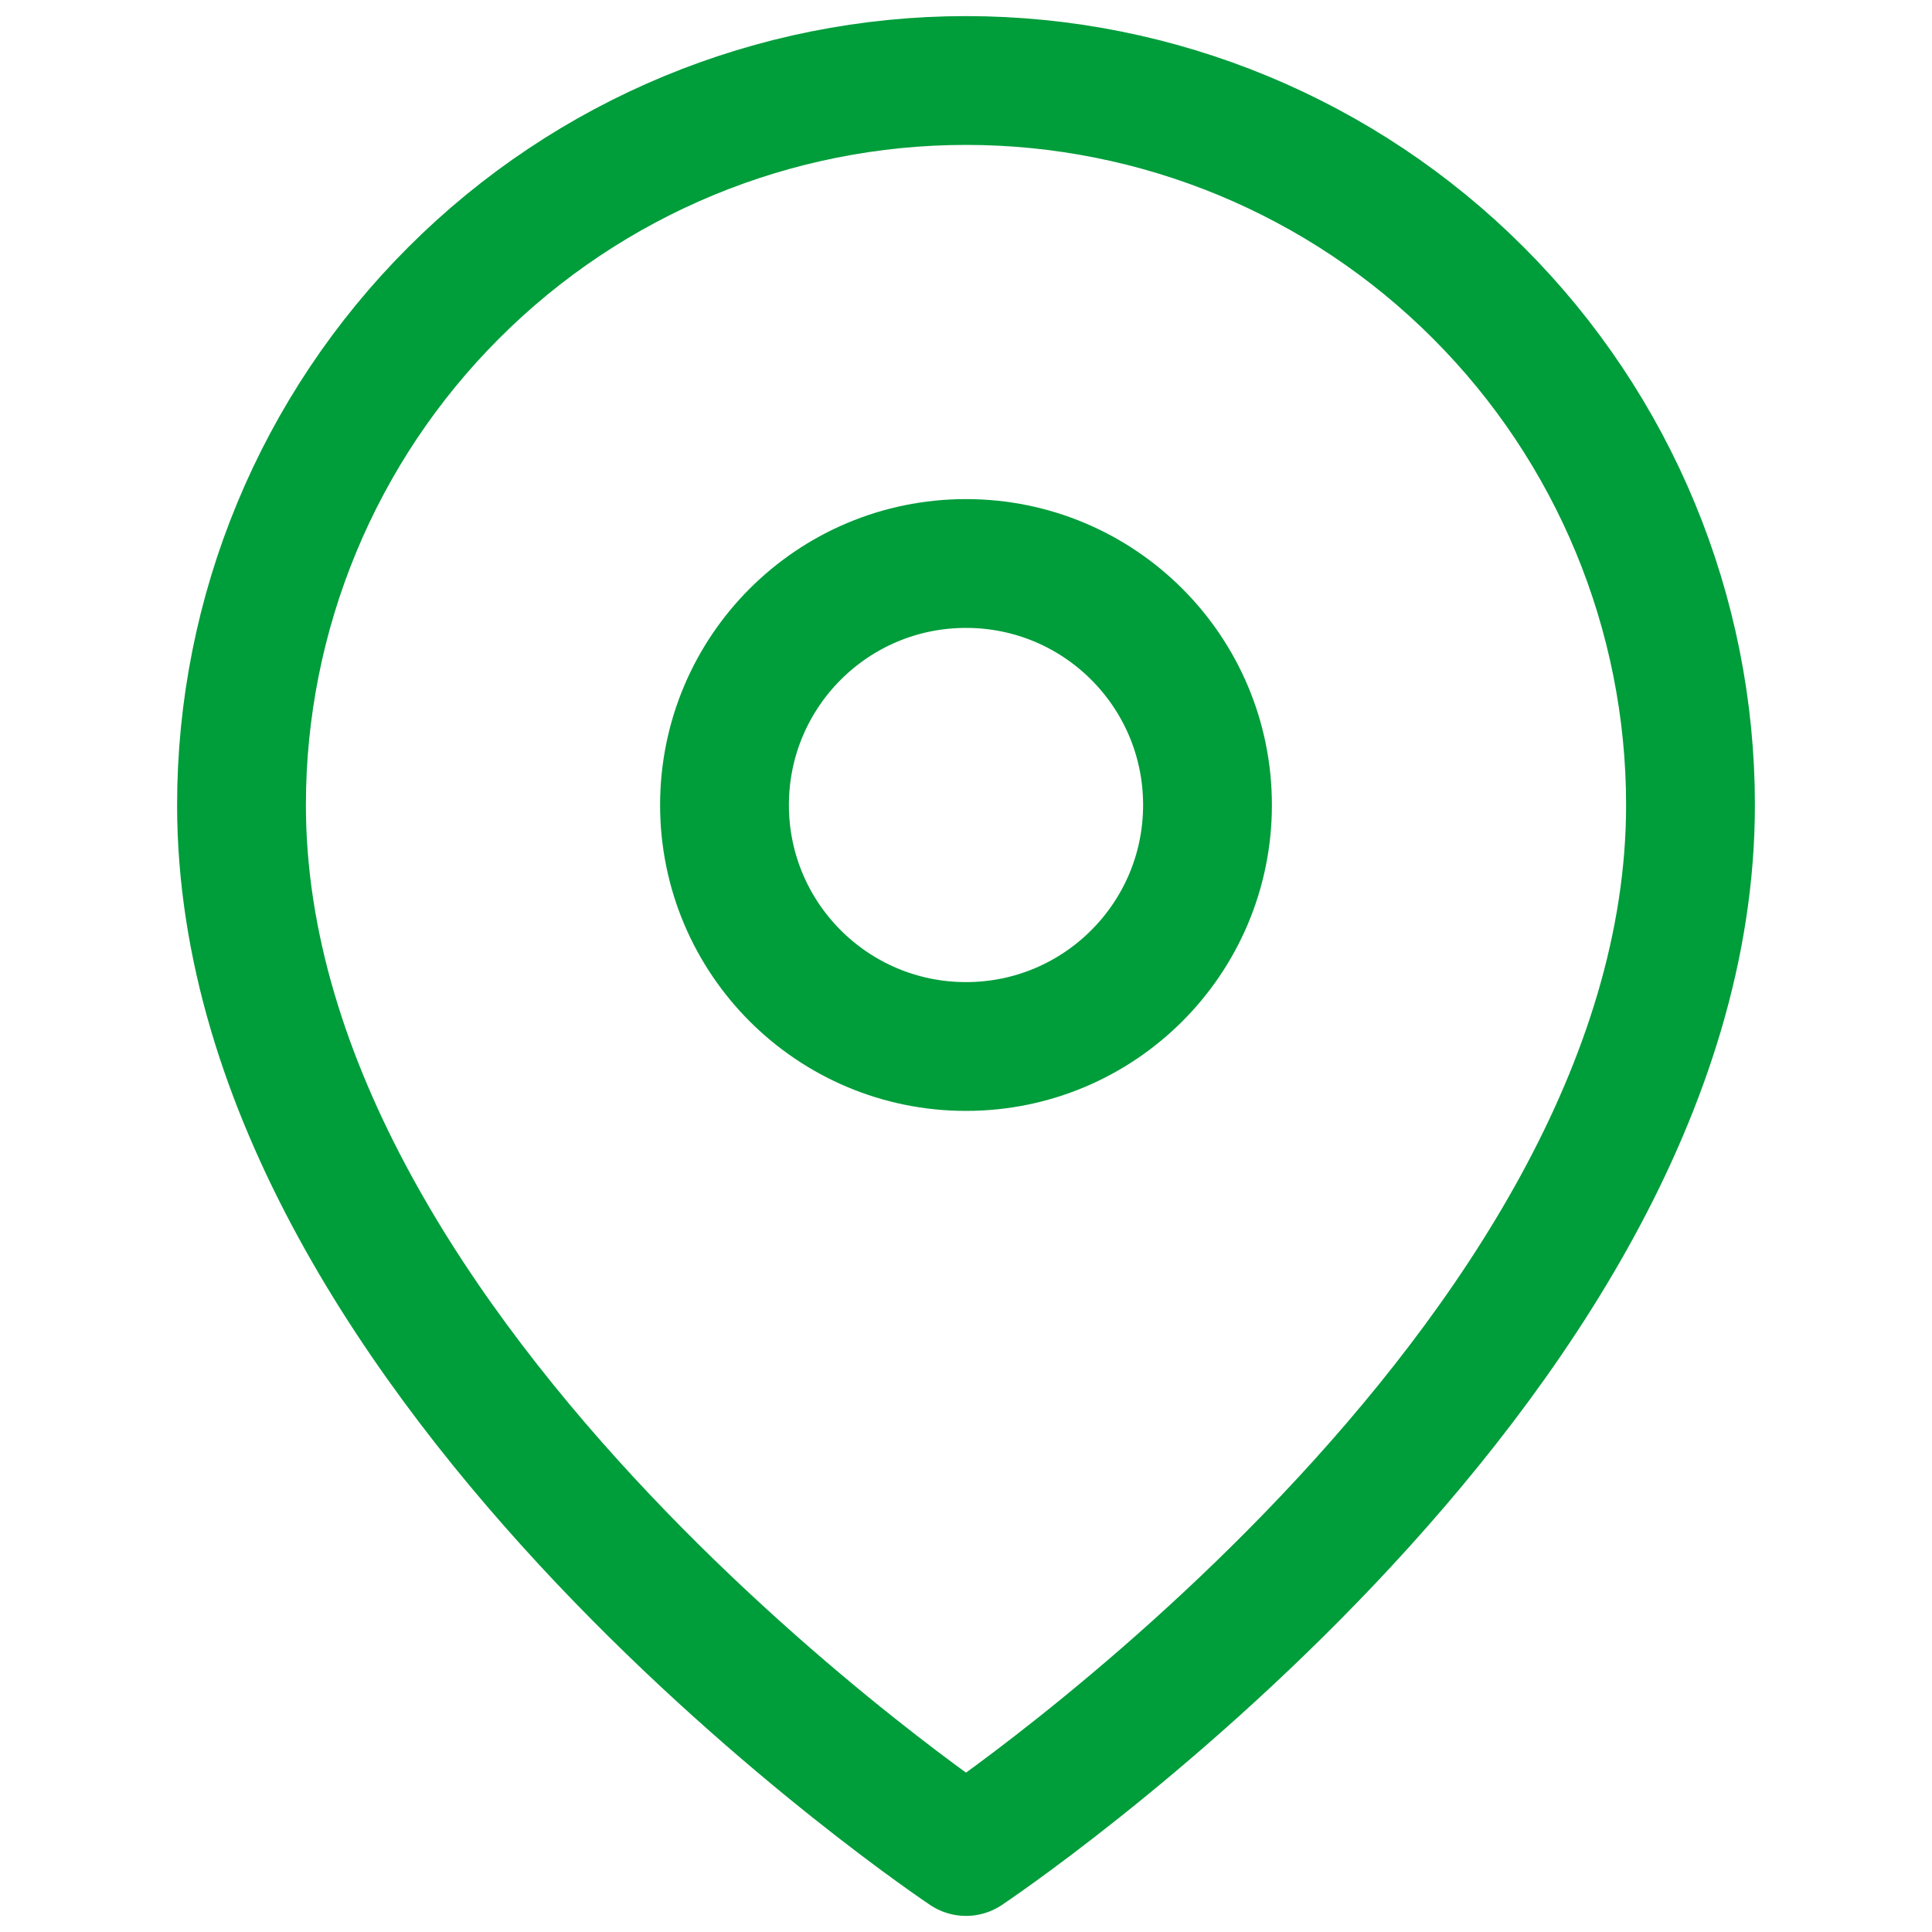
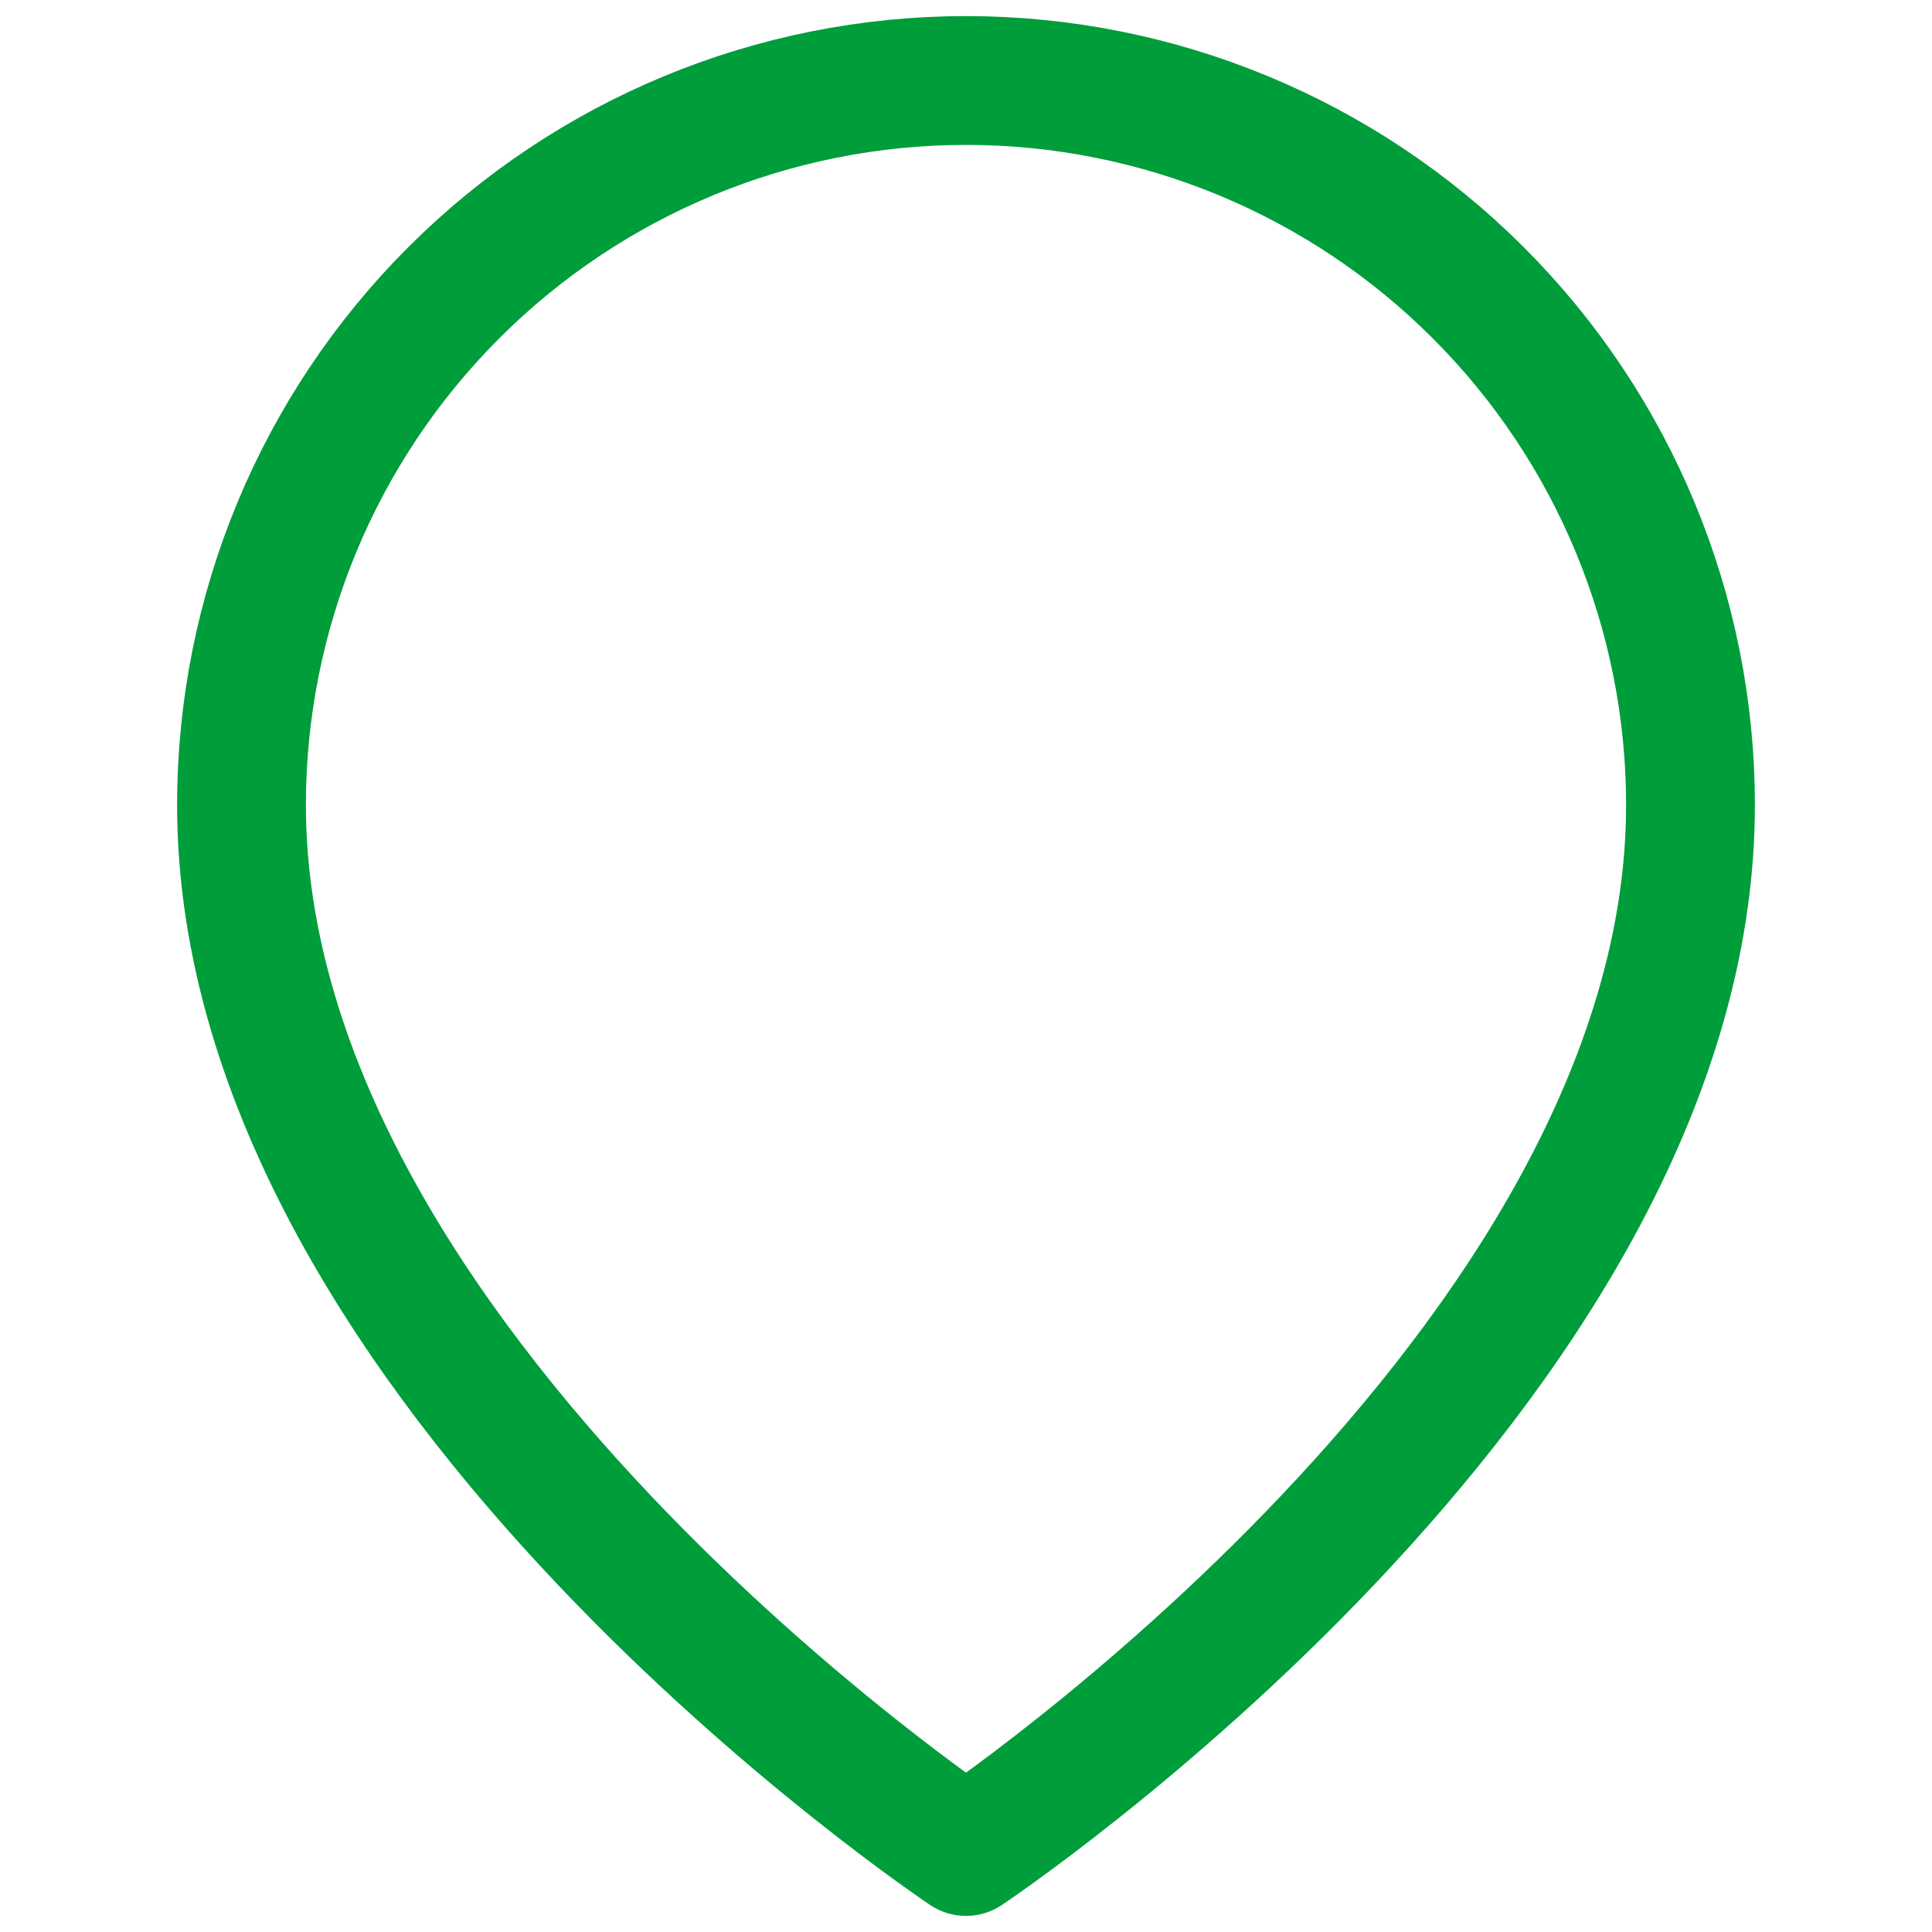
<svg xmlns="http://www.w3.org/2000/svg" width="15" height="15" viewBox="0 0 15 15" fill="none">
  <path d="M13.125 6.25C13.125 10.625 7.5 14.375 7.5 14.375C7.5 14.375 1.875 10.625 1.875 6.25C1.875 4.758 2.468 3.327 3.523 2.273C4.577 1.218 6.008 0.625 7.5 0.625C8.992 0.625 10.423 1.218 11.477 2.273C12.532 3.327 13.125 4.758 13.125 6.25Z" stroke="#009D3B" stroke-linecap="round" stroke-linejoin="round" />
-   <path d="M7.5 8.125C8.536 8.125 9.375 7.286 9.375 6.25C9.375 5.214 8.536 4.375 7.5 4.375C6.464 4.375 5.625 5.214 5.625 6.25C5.625 7.286 6.464 8.125 7.5 8.125Z" stroke="#009D3B" stroke-linecap="round" stroke-linejoin="round" />
</svg>